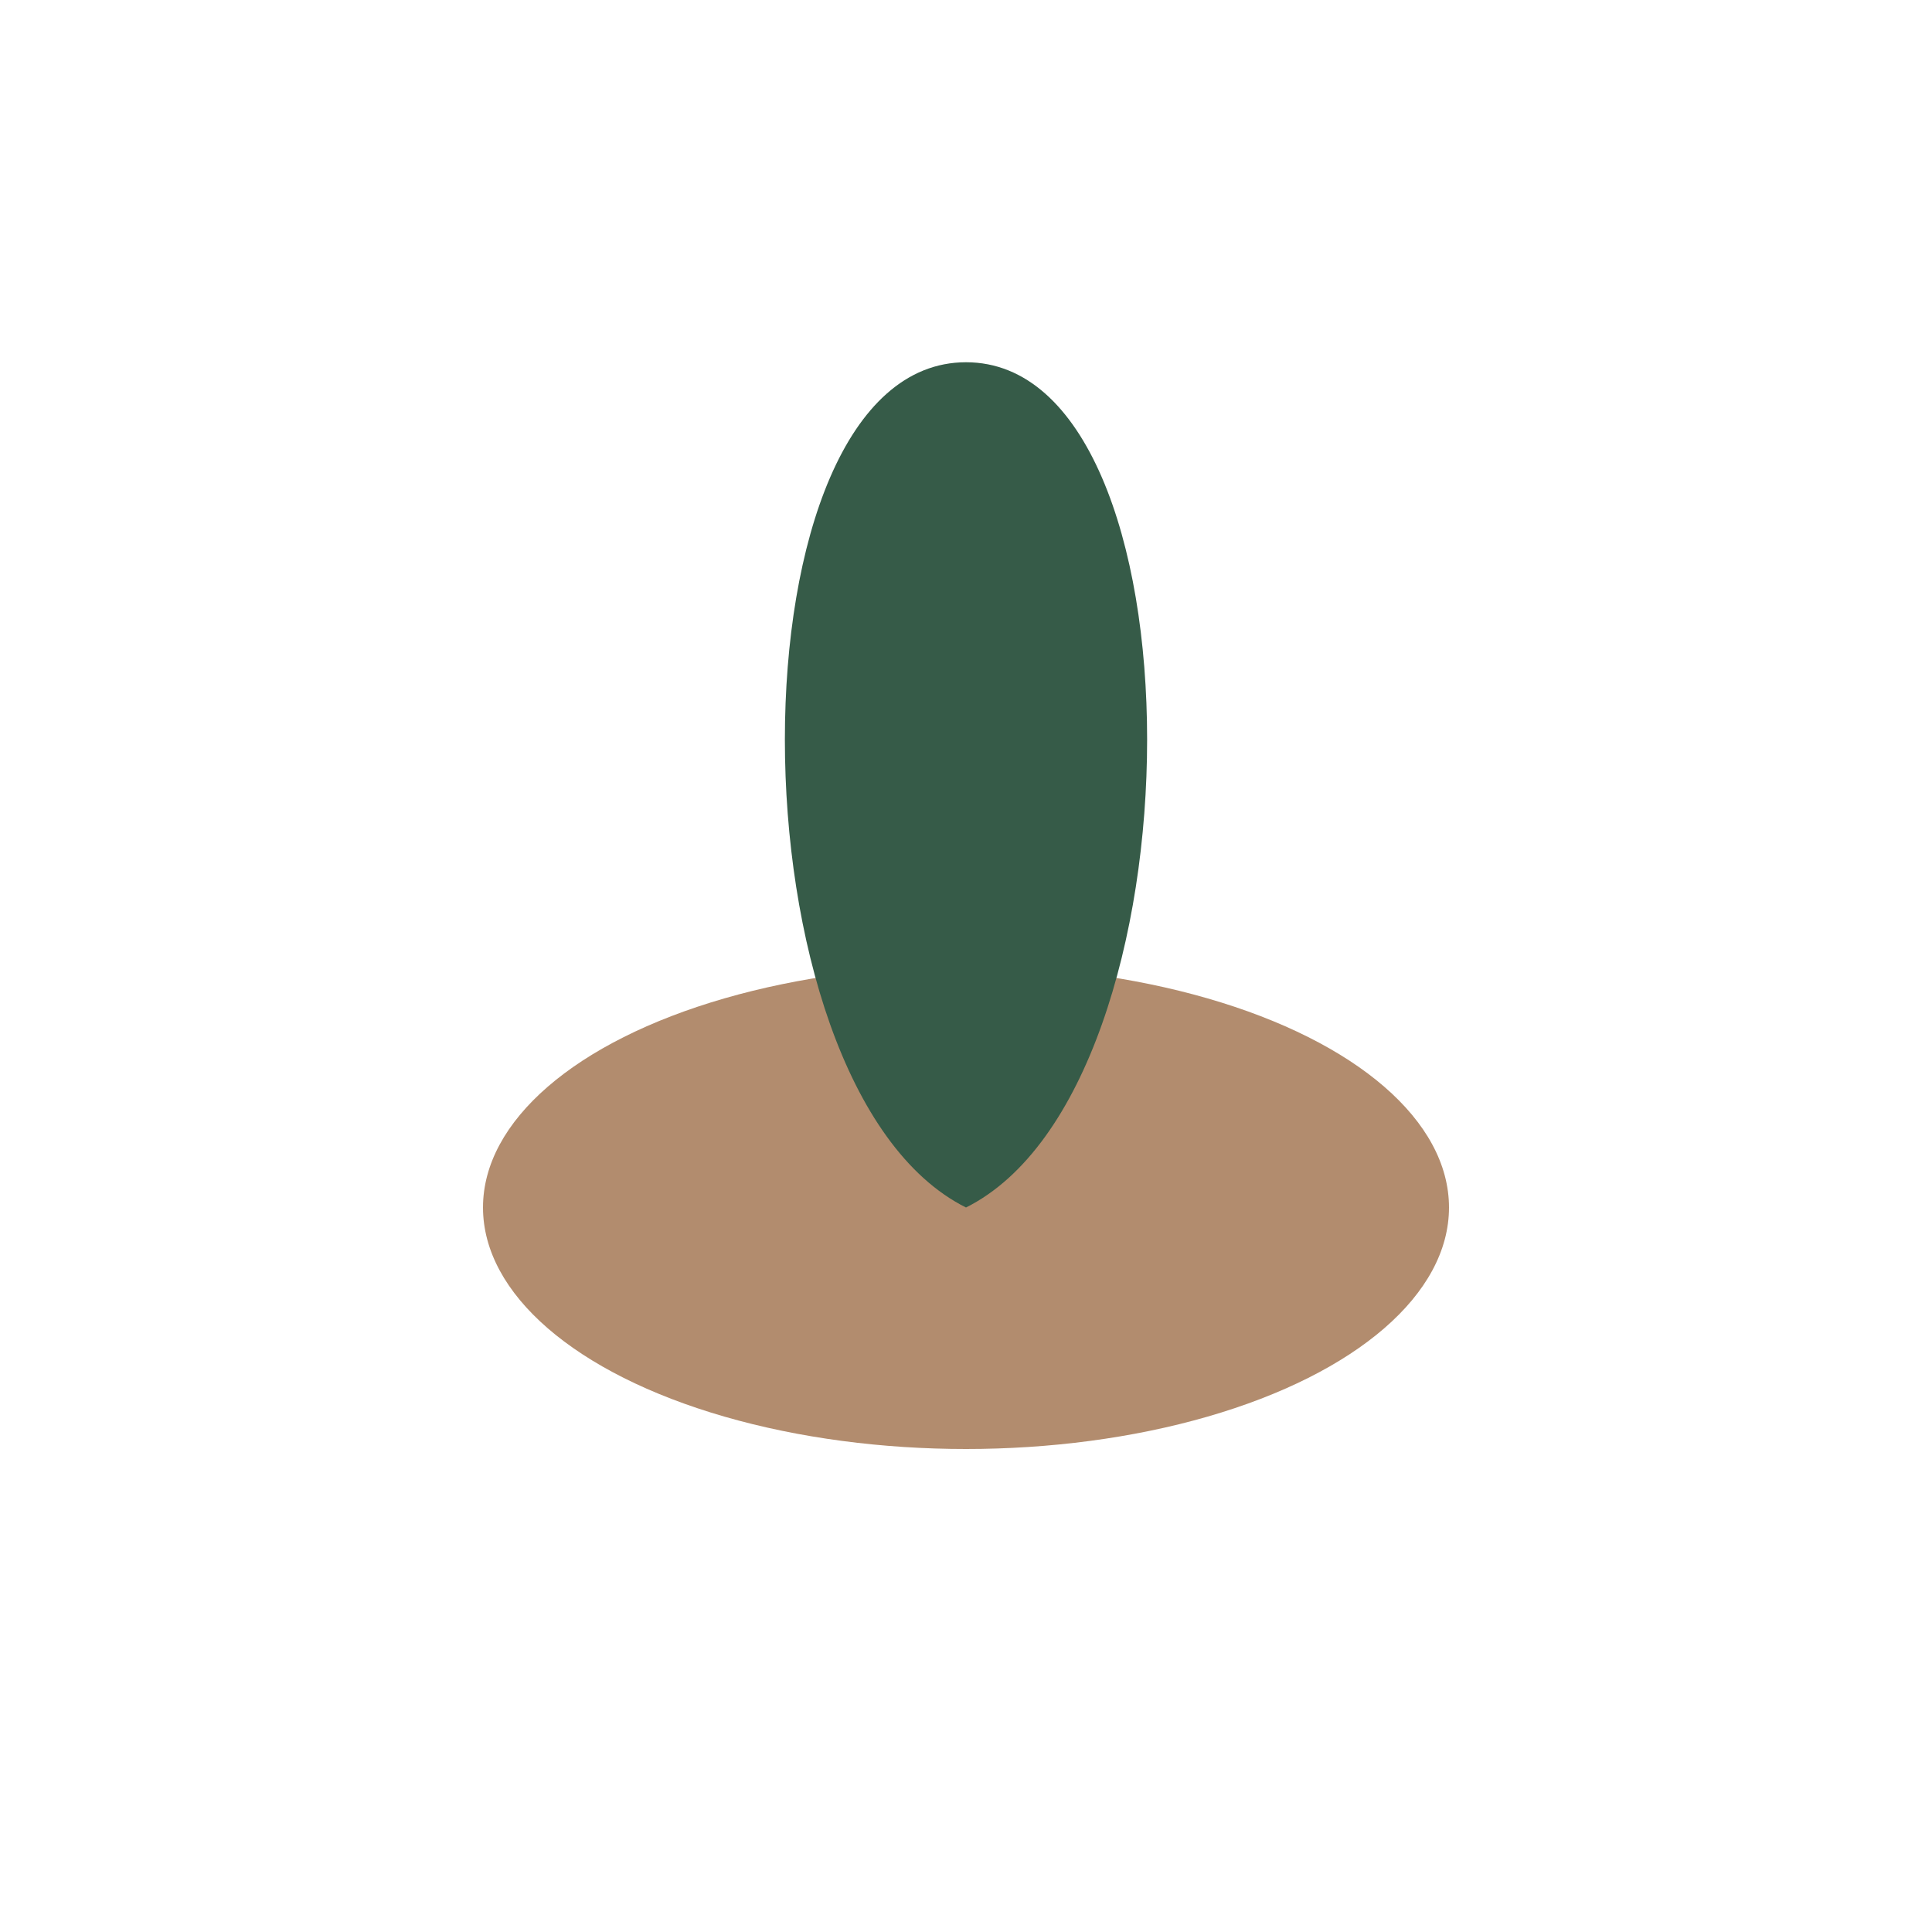
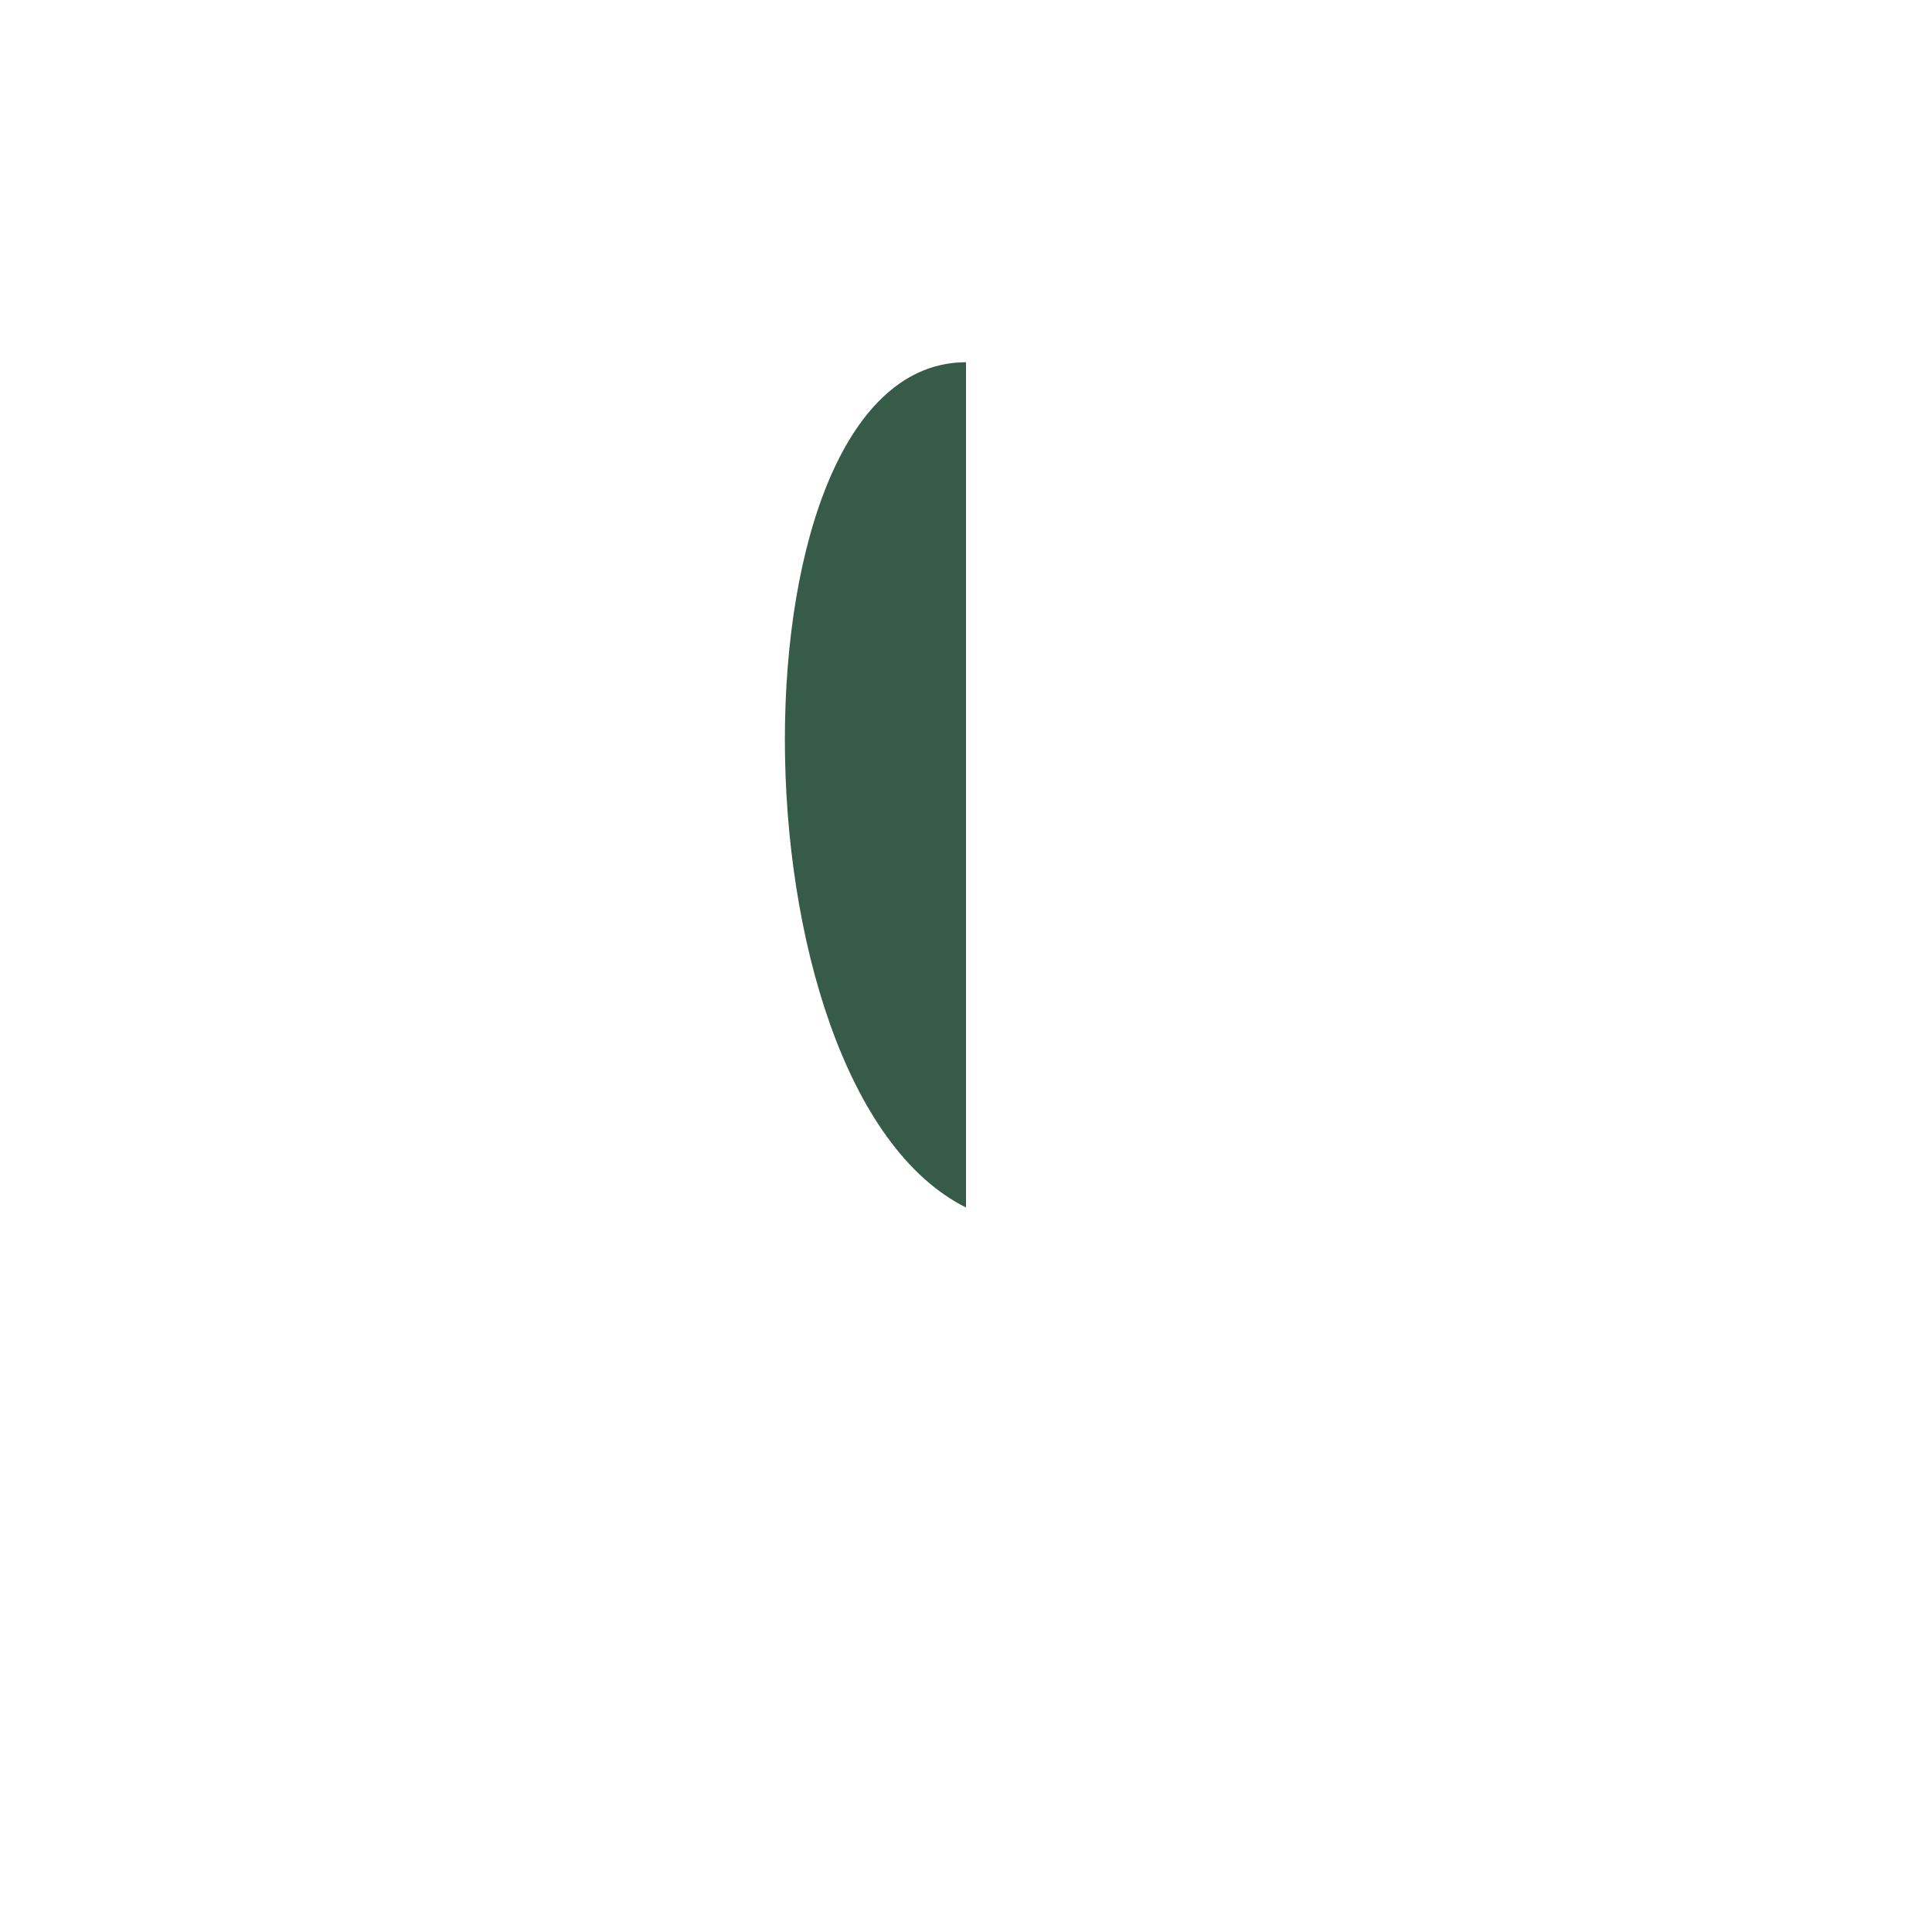
<svg xmlns="http://www.w3.org/2000/svg" width="32" height="32" viewBox="0 0 32 32">
-   <ellipse cx="16" cy="20" rx="8" ry="4" fill="#B28C6E" />
-   <path d="M16 20c-4-2-4-14 0-14s4 12 0 14z" fill="#365B48" />
+   <path d="M16 20c-4-2-4-14 0-14z" fill="#365B48" />
</svg>